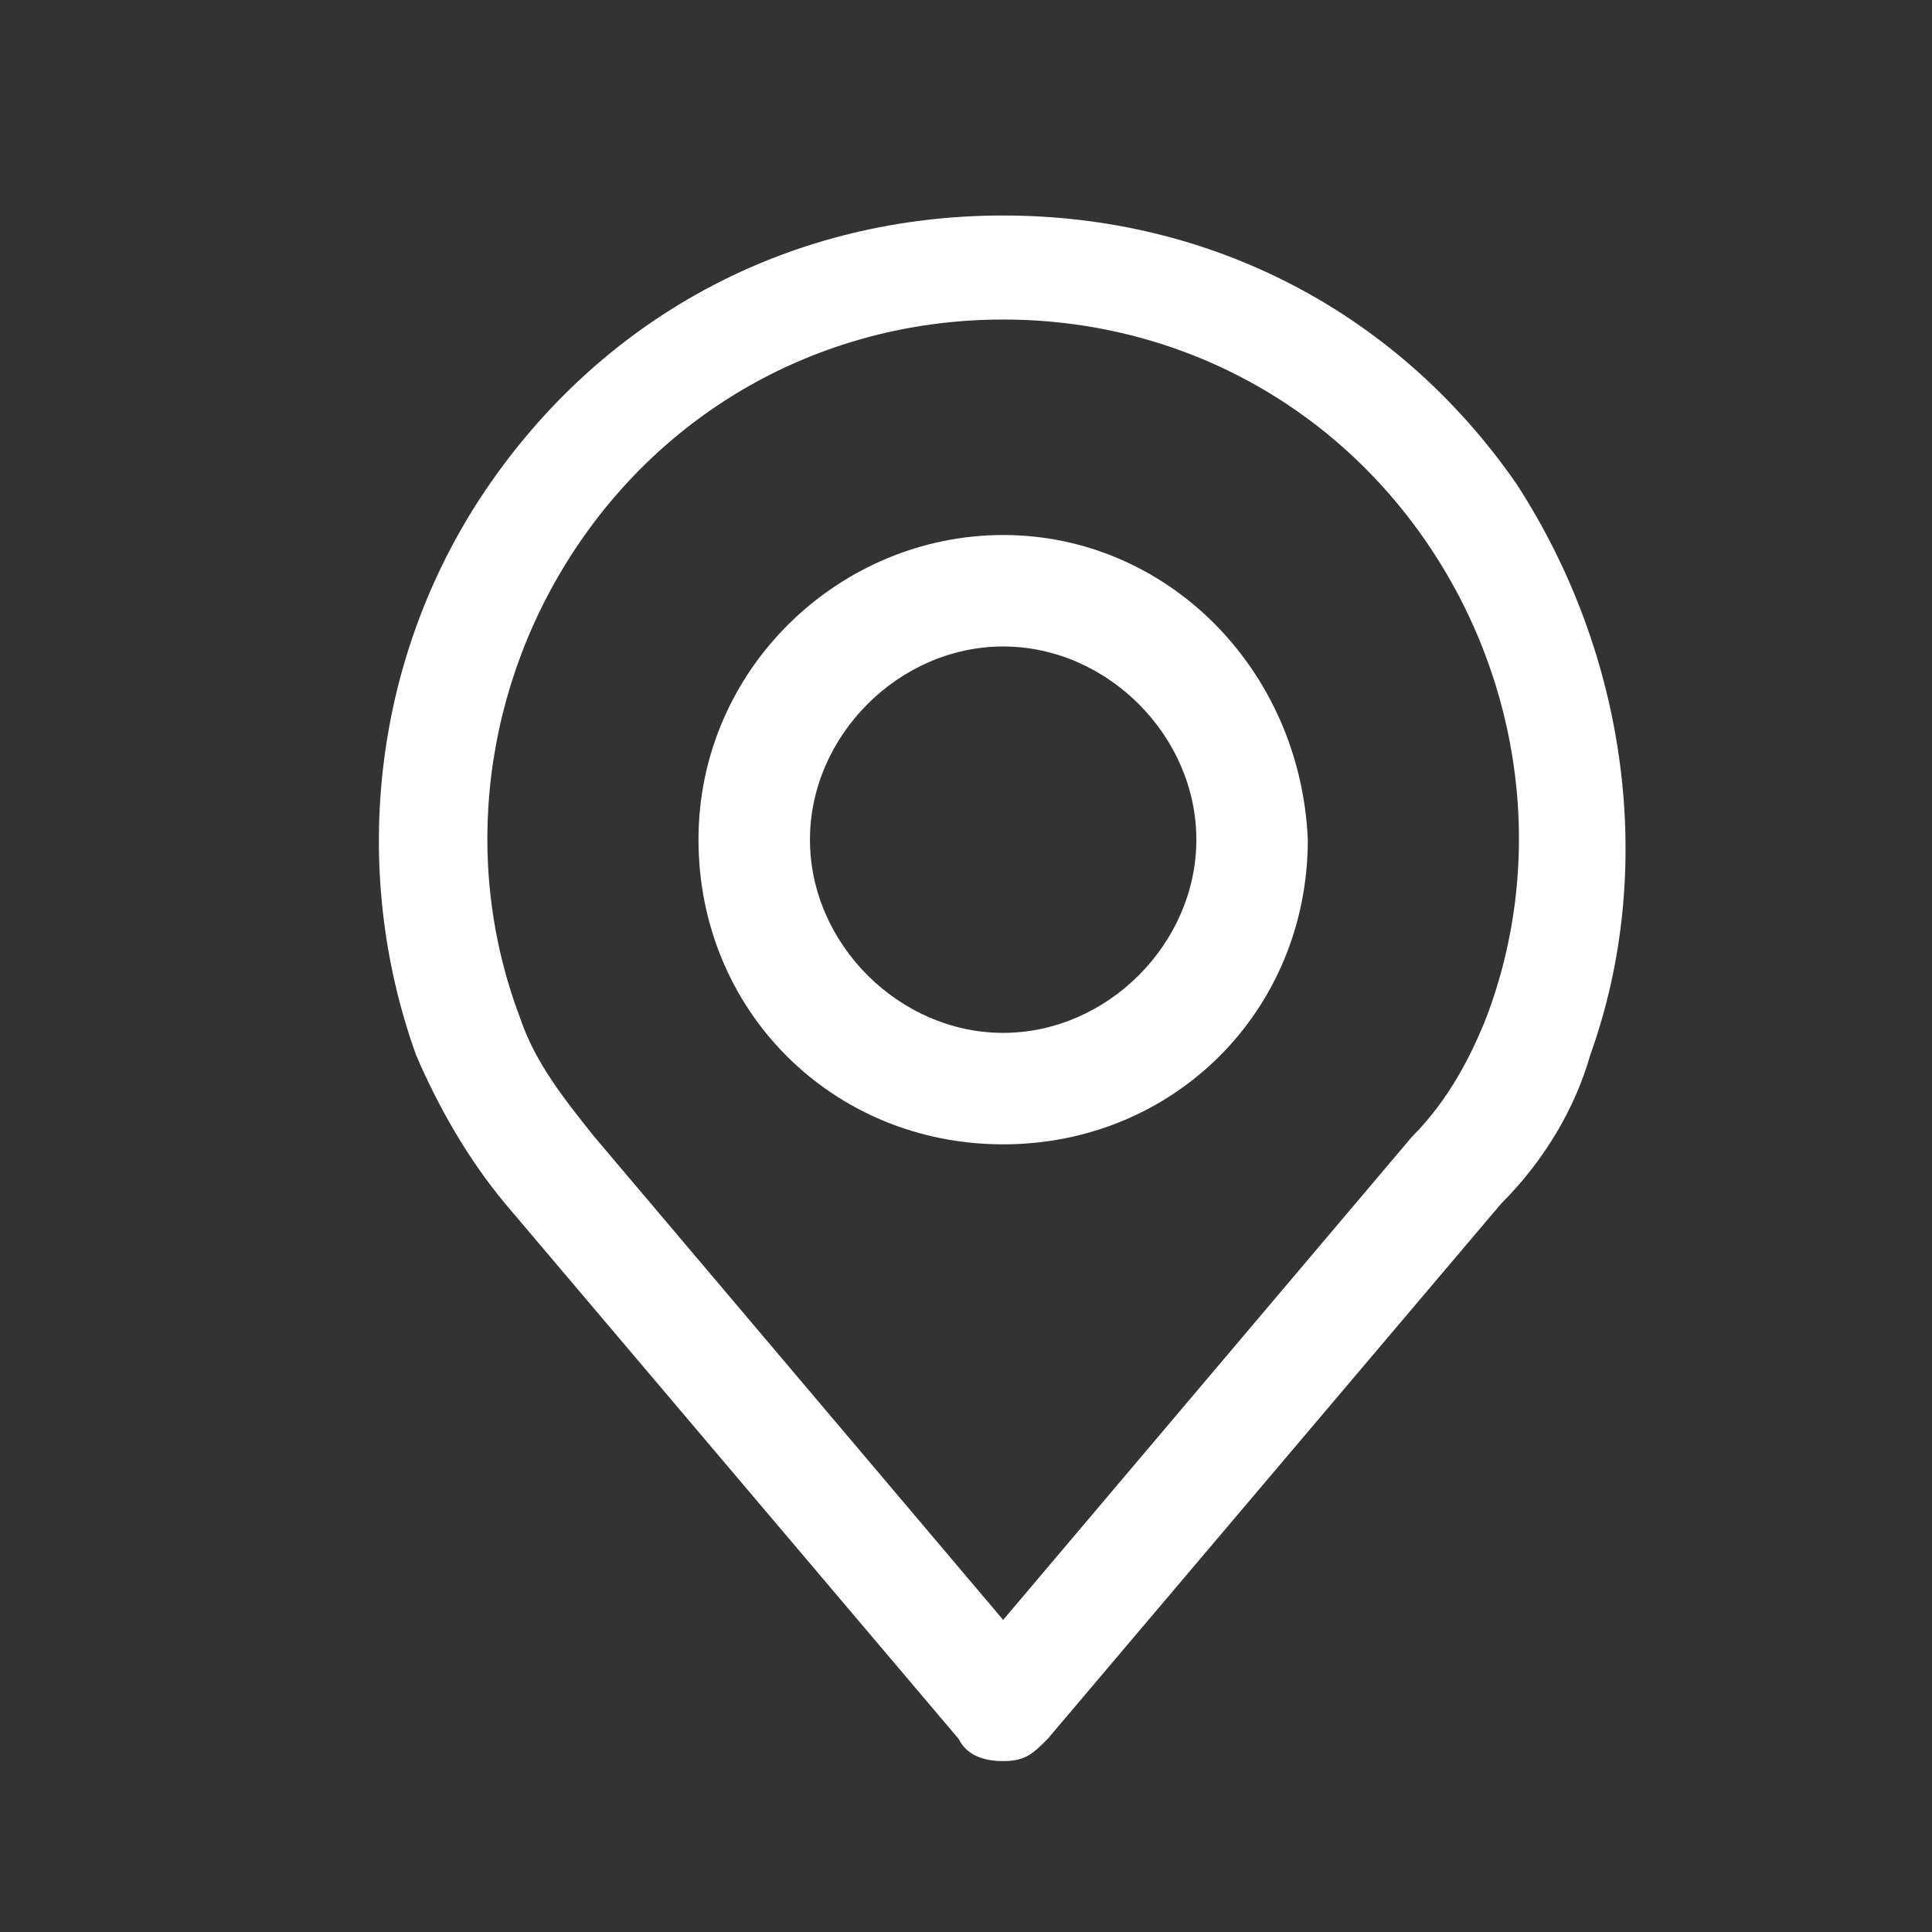
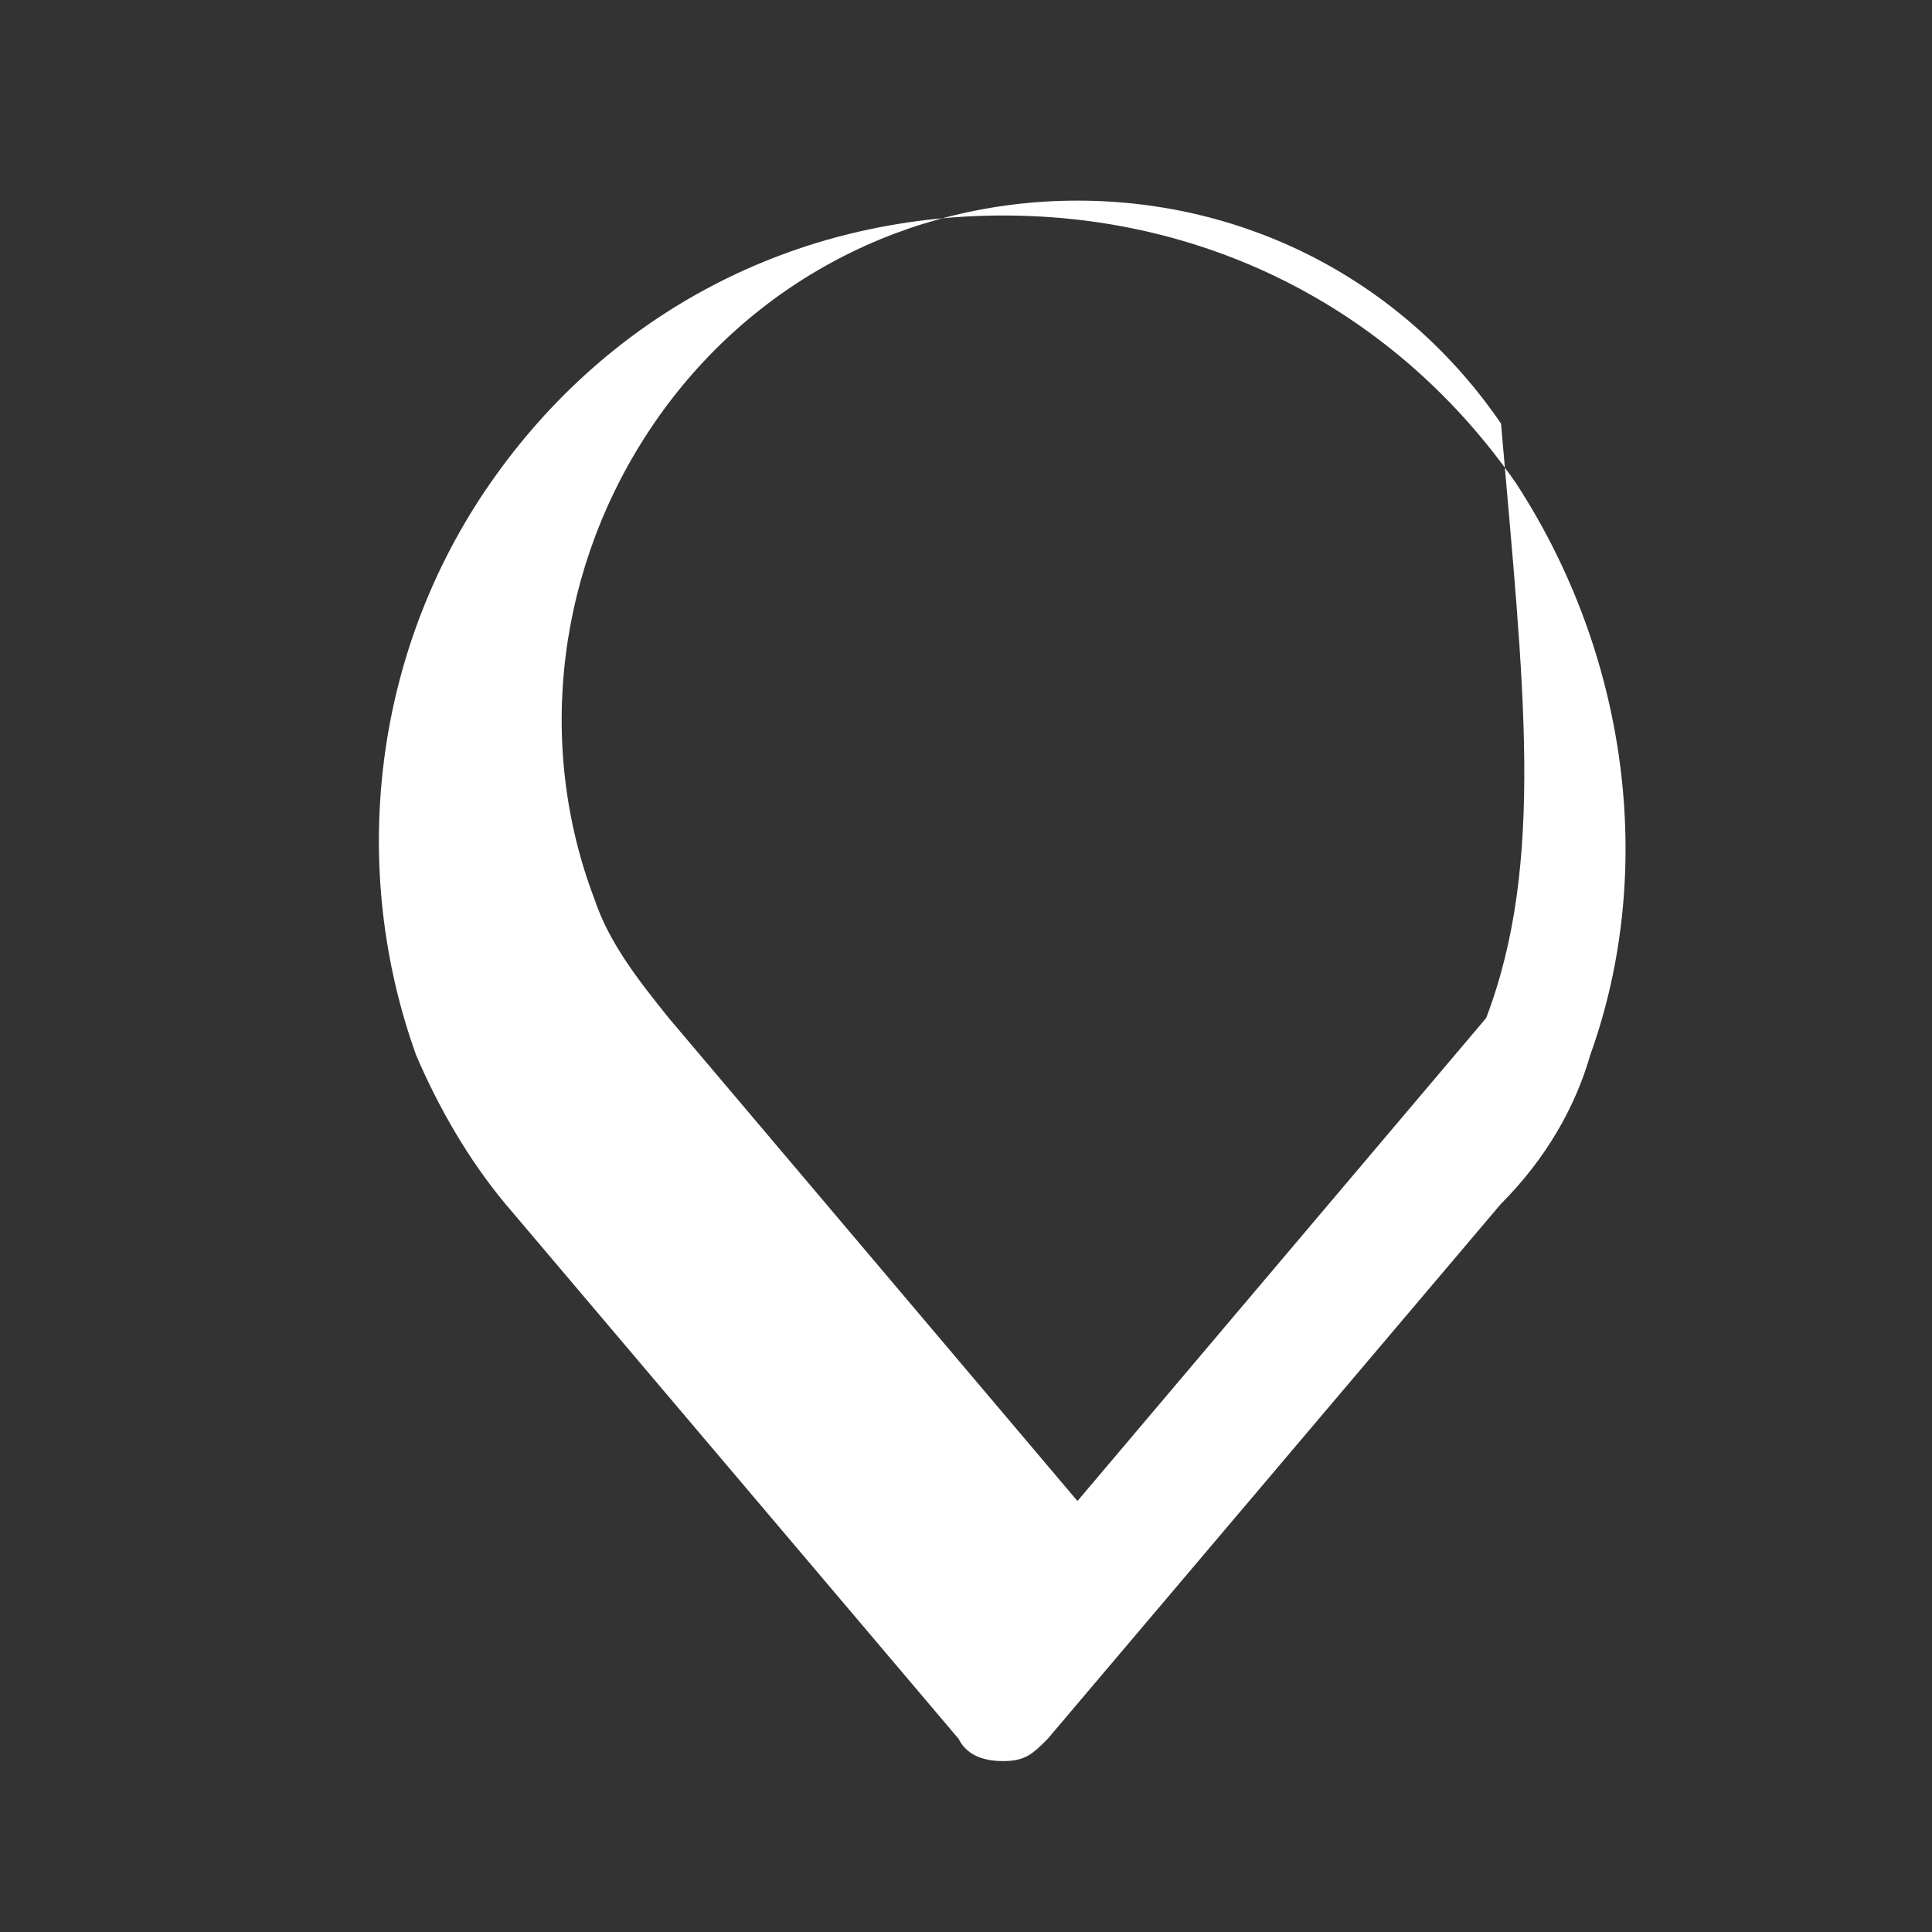
<svg xmlns="http://www.w3.org/2000/svg" version="1.1" id="Camada_1" x="0px" y="0px" viewBox="0 0 26 26" style="enable-background:new 0 0 26 26;" xml:space="preserve">
  <rect x="0" y="0" width="26" height="26" fill="#333333" stroke="none" />
  <style type="text/css">
	.st0{fill:#FFFFFF;}
</style>
  <g>
    <g>
-       <path class="st0" d="M20.4,6.5c-1.6-2.3-4.1-3.6-6.9-3.6S8.2,4.2,6.6,6.5c-1.6,2.3-1.9,5.2-1,7.7c0.3,0.7,0.7,1.4,1.2,2l6.1,7.2    c0.1,0.2,0.3,0.3,0.6,0.3s0.4-0.1,0.6-0.3l6.1-7.2c0.6-0.6,1-1.3,1.2-2C22.3,11.7,21.9,8.8,20.4,6.5z M20,13.7    c-0.2,0.5-0.5,1.1-1,1.6c0,0,0,0,0,0l-5.5,6.5l-5.5-6.5c-0.4-0.5-0.8-1-1-1.6c-0.8-2.1-0.5-4.5,0.8-6.4c1.3-1.9,3.4-3,5.7-3    c2.3,0,4.4,1.1,5.7,3C20.5,9.2,20.8,11.6,20,13.7z" />
+       <path class="st0" d="M20.4,6.5c-1.6-2.3-4.1-3.6-6.9-3.6S8.2,4.2,6.6,6.5c-1.6,2.3-1.9,5.2-1,7.7c0.3,0.7,0.7,1.4,1.2,2l6.1,7.2    c0.1,0.2,0.3,0.3,0.6,0.3s0.4-0.1,0.6-0.3l6.1-7.2c0.6-0.6,1-1.3,1.2-2C22.3,11.7,21.9,8.8,20.4,6.5z M20,13.7    c0,0,0,0,0,0l-5.5,6.5l-5.5-6.5c-0.4-0.5-0.8-1-1-1.6c-0.8-2.1-0.5-4.5,0.8-6.4c1.3-1.9,3.4-3,5.7-3    c2.3,0,4.4,1.1,5.7,3C20.5,9.2,20.8,11.6,20,13.7z" />
    </g>
  </g>
  <g>
    <g>
-       <path class="st0" d="M13.5,7.2c-2.2,0-4.1,1.8-4.1,4.1s1.8,4.1,4.1,4.1s4.1-1.8,4.1-4.1C17.5,9,15.7,7.2,13.5,7.2z M13.5,13.9    c-1.4,0-2.6-1.2-2.6-2.6s1.2-2.6,2.6-2.6s2.6,1.2,2.6,2.6S14.9,13.9,13.5,13.9z" />
-     </g>
+       </g>
  </g>
</svg>